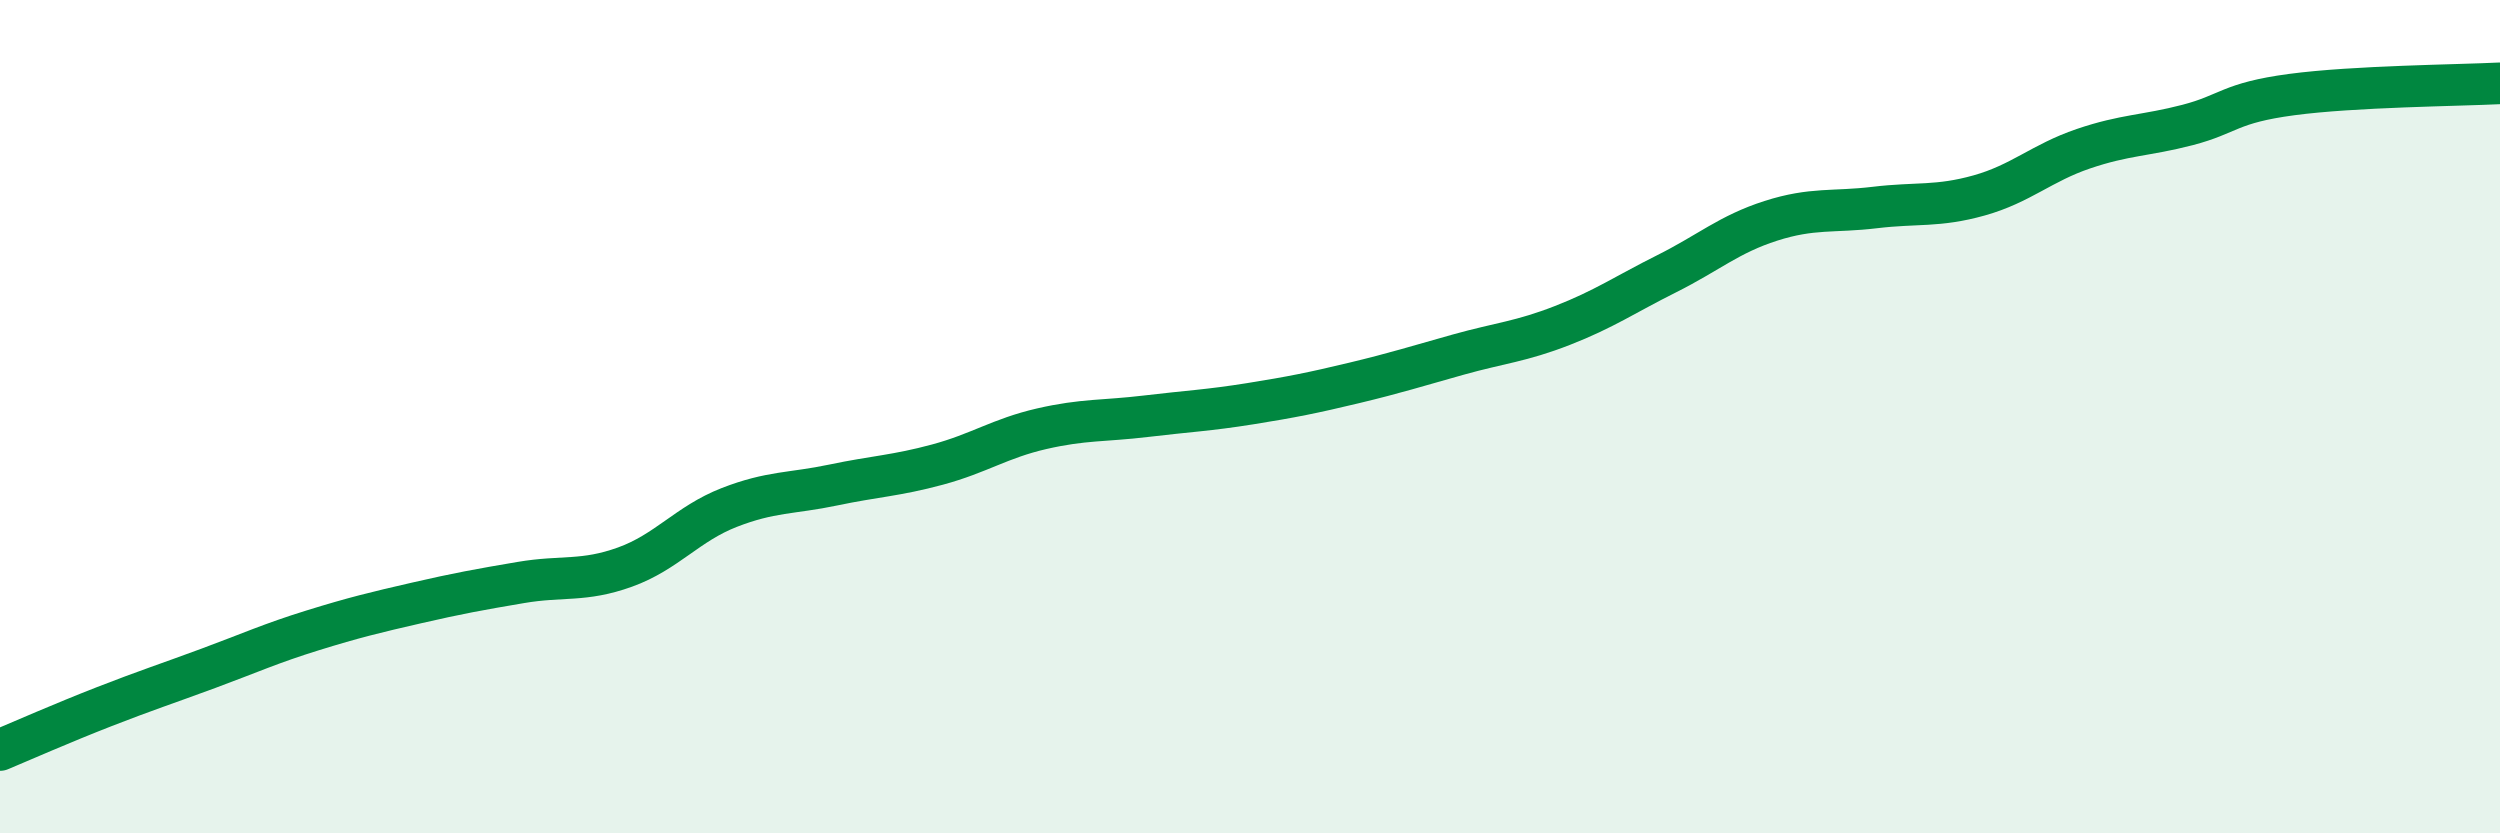
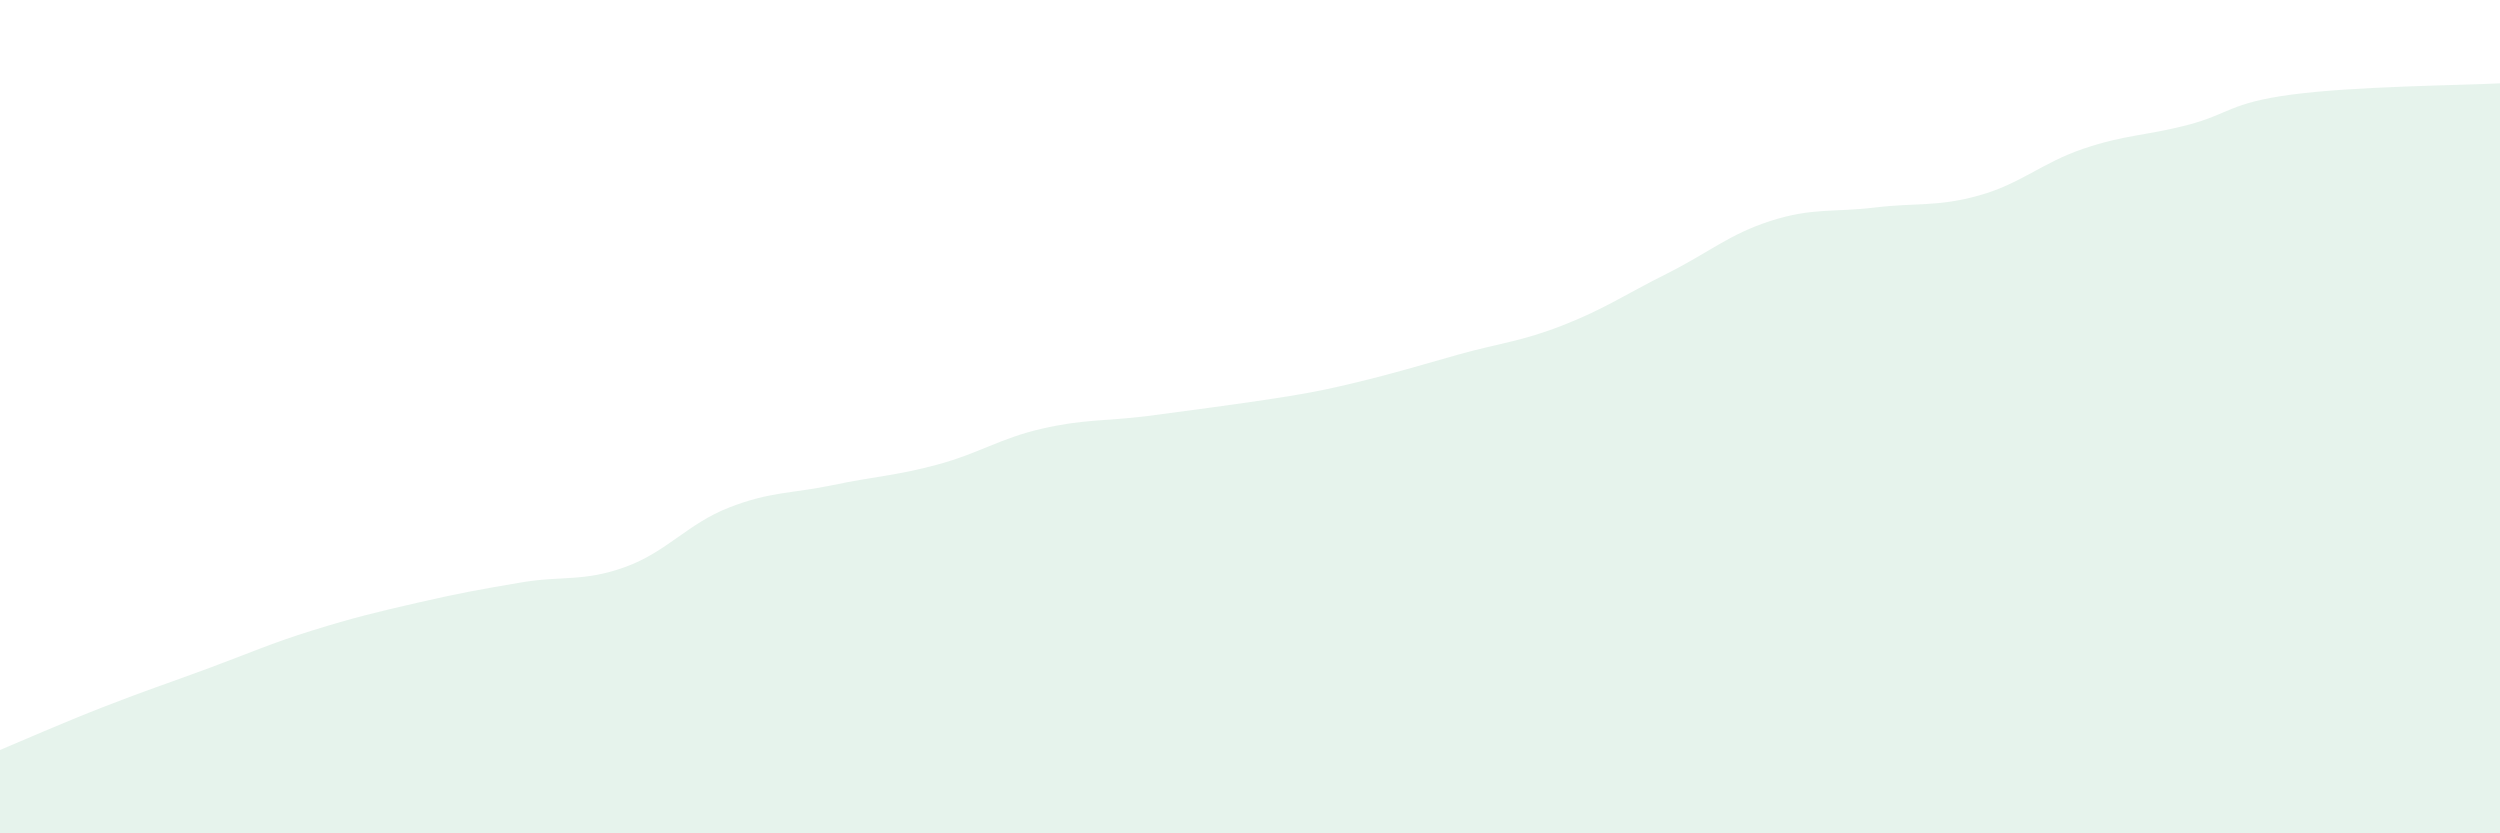
<svg xmlns="http://www.w3.org/2000/svg" width="60" height="20" viewBox="0 0 60 20">
-   <path d="M 0,18 C 0.5,17.79 1.5,17.35 2.5,16.96 C 3.5,16.57 4,16.41 5,16.04 C 6,15.67 6.5,15.44 7.5,15.13 C 8.5,14.82 9,14.7 10,14.47 C 11,14.24 11.5,14.15 12.5,13.98 C 13.5,13.81 14,13.97 15,13.61 C 16,13.25 16.5,12.57 17.5,12.18 C 18.5,11.79 19,11.85 20,11.64 C 21,11.43 21.5,11.42 22.5,11.15 C 23.5,10.88 24,10.52 25,10.29 C 26,10.06 26.5,10.11 27.5,9.99 C 28.5,9.87 29,9.85 30,9.69 C 31,9.53 31.5,9.43 32.5,9.19 C 33.5,8.95 34,8.79 35,8.51 C 36,8.23 36.5,8.2 37.5,7.81 C 38.5,7.42 39,7.07 40,6.57 C 41,6.07 41.5,5.62 42.5,5.3 C 43.5,4.98 44,5.1 45,4.98 C 46,4.86 46.5,4.97 47.5,4.69 C 48.5,4.41 49,3.91 50,3.57 C 51,3.23 51.5,3.26 52.5,3 C 53.5,2.74 53.5,2.47 55,2.27 C 56.5,2.07 59,2.05 60,2L60 20L0 20Z" fill="#008740" opacity="0.1" stroke-linecap="round" stroke-linejoin="round" />
-   <path d="M 0,18 C 0.5,17.79 1.5,17.35 2.5,16.96 C 3.5,16.57 4,16.41 5,16.04 C 6,15.67 6.5,15.44 7.5,15.13 C 8.5,14.82 9,14.7 10,14.47 C 11,14.24 11.5,14.15 12.5,13.98 C 13.5,13.81 14,13.97 15,13.61 C 16,13.25 16.5,12.57 17.5,12.18 C 18.5,11.79 19,11.85 20,11.64 C 21,11.43 21.5,11.42 22.5,11.15 C 23.5,10.88 24,10.52 25,10.29 C 26,10.06 26.5,10.11 27.5,9.99 C 28.5,9.87 29,9.85 30,9.69 C 31,9.53 31.5,9.43 32.5,9.19 C 33.5,8.95 34,8.79 35,8.51 C 36,8.23 36.5,8.2 37.5,7.81 C 38.5,7.42 39,7.07 40,6.57 C 41,6.07 41.5,5.62 42.5,5.3 C 43.5,4.98 44,5.1 45,4.98 C 46,4.86 46.5,4.97 47.5,4.69 C 48.5,4.41 49,3.91 50,3.57 C 51,3.23 51.5,3.26 52.5,3 C 53.5,2.74 53.5,2.47 55,2.27 C 56.5,2.07 59,2.05 60,2" stroke="#008740" stroke-width="1" fill="none" stroke-linecap="round" stroke-linejoin="round" />
+   <path d="M 0,18 C 0.5,17.79 1.5,17.35 2.5,16.96 C 3.5,16.57 4,16.41 5,16.04 C 6,15.67 6.5,15.44 7.5,15.13 C 8.5,14.82 9,14.7 10,14.47 C 11,14.24 11.5,14.15 12.5,13.98 C 13.5,13.81 14,13.97 15,13.61 C 16,13.25 16.5,12.57 17.5,12.18 C 18.5,11.79 19,11.85 20,11.64 C 21,11.43 21.5,11.42 22.5,11.15 C 23.5,10.88 24,10.52 25,10.29 C 26,10.06 26.5,10.11 27.5,9.99 C 31,9.53 31.5,9.43 32.5,9.19 C 33.5,8.95 34,8.79 35,8.51 C 36,8.23 36.5,8.2 37.5,7.81 C 38.5,7.42 39,7.07 40,6.57 C 41,6.07 41.5,5.62 42.5,5.3 C 43.5,4.98 44,5.1 45,4.98 C 46,4.86 46.5,4.97 47.5,4.69 C 48.5,4.41 49,3.91 50,3.57 C 51,3.23 51.5,3.26 52.5,3 C 53.5,2.74 53.5,2.47 55,2.27 C 56.5,2.07 59,2.05 60,2L60 20L0 20Z" fill="#008740" opacity="0.1" stroke-linecap="round" stroke-linejoin="round" />
</svg>